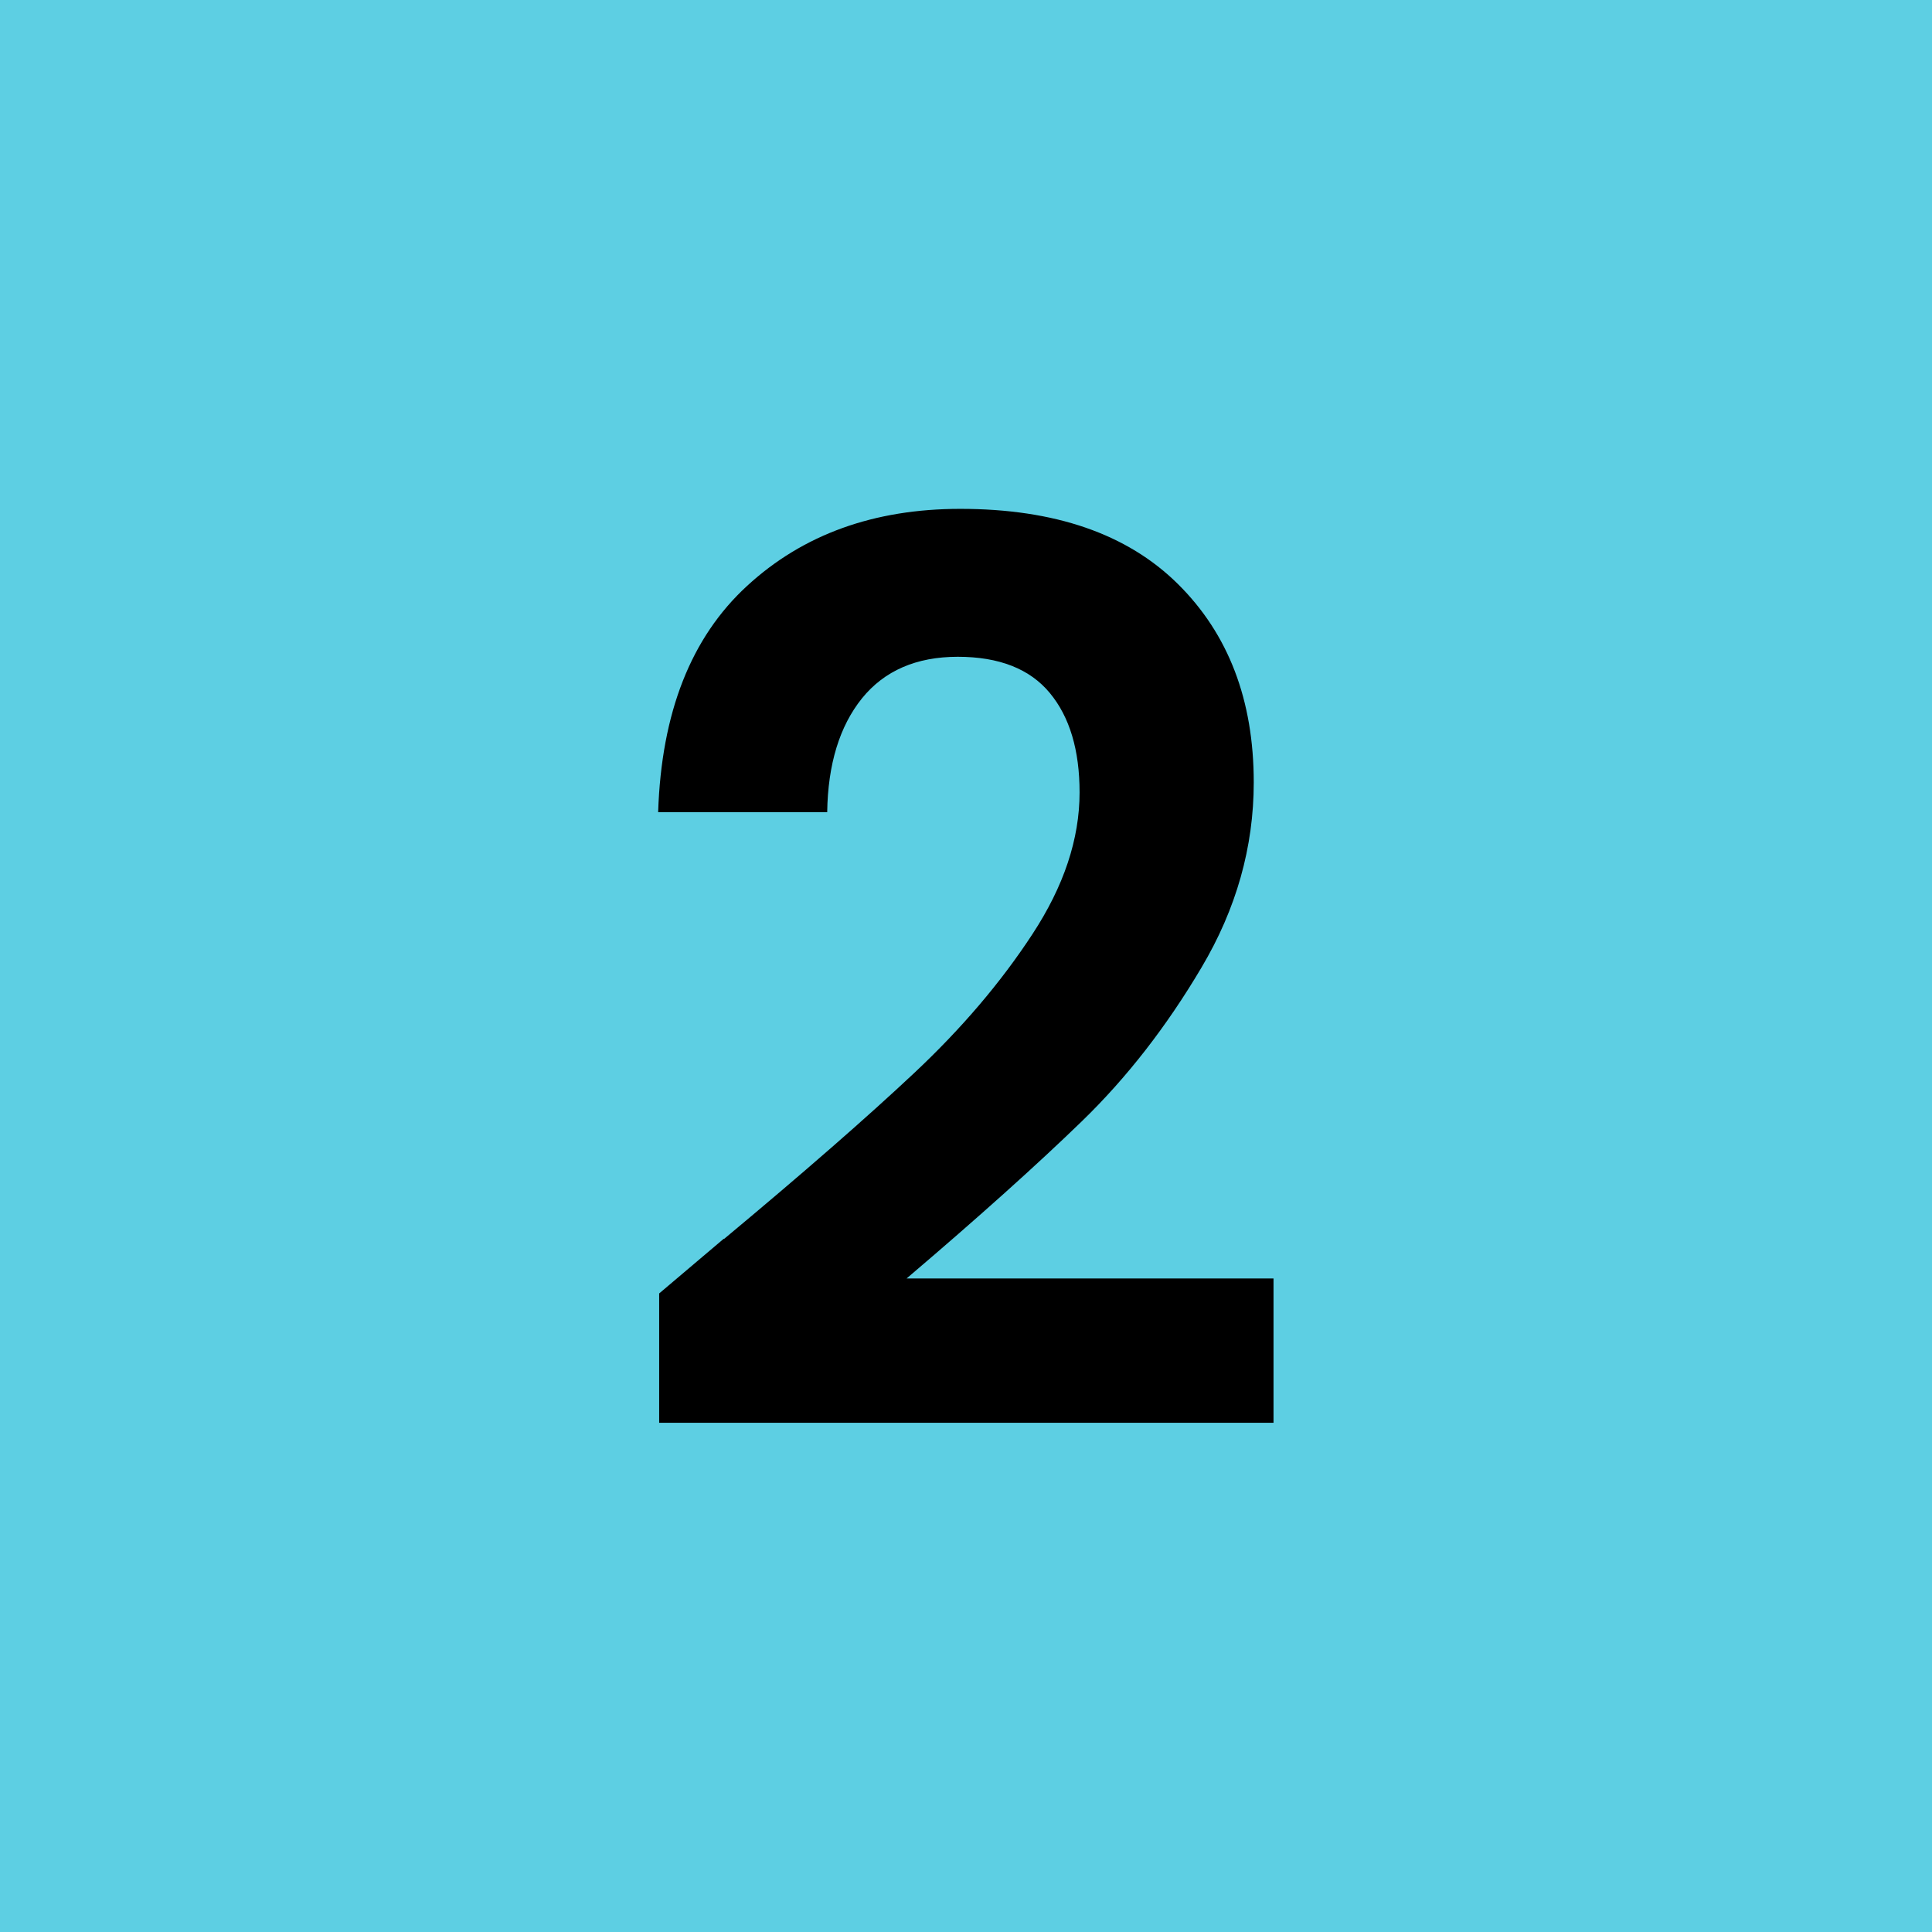
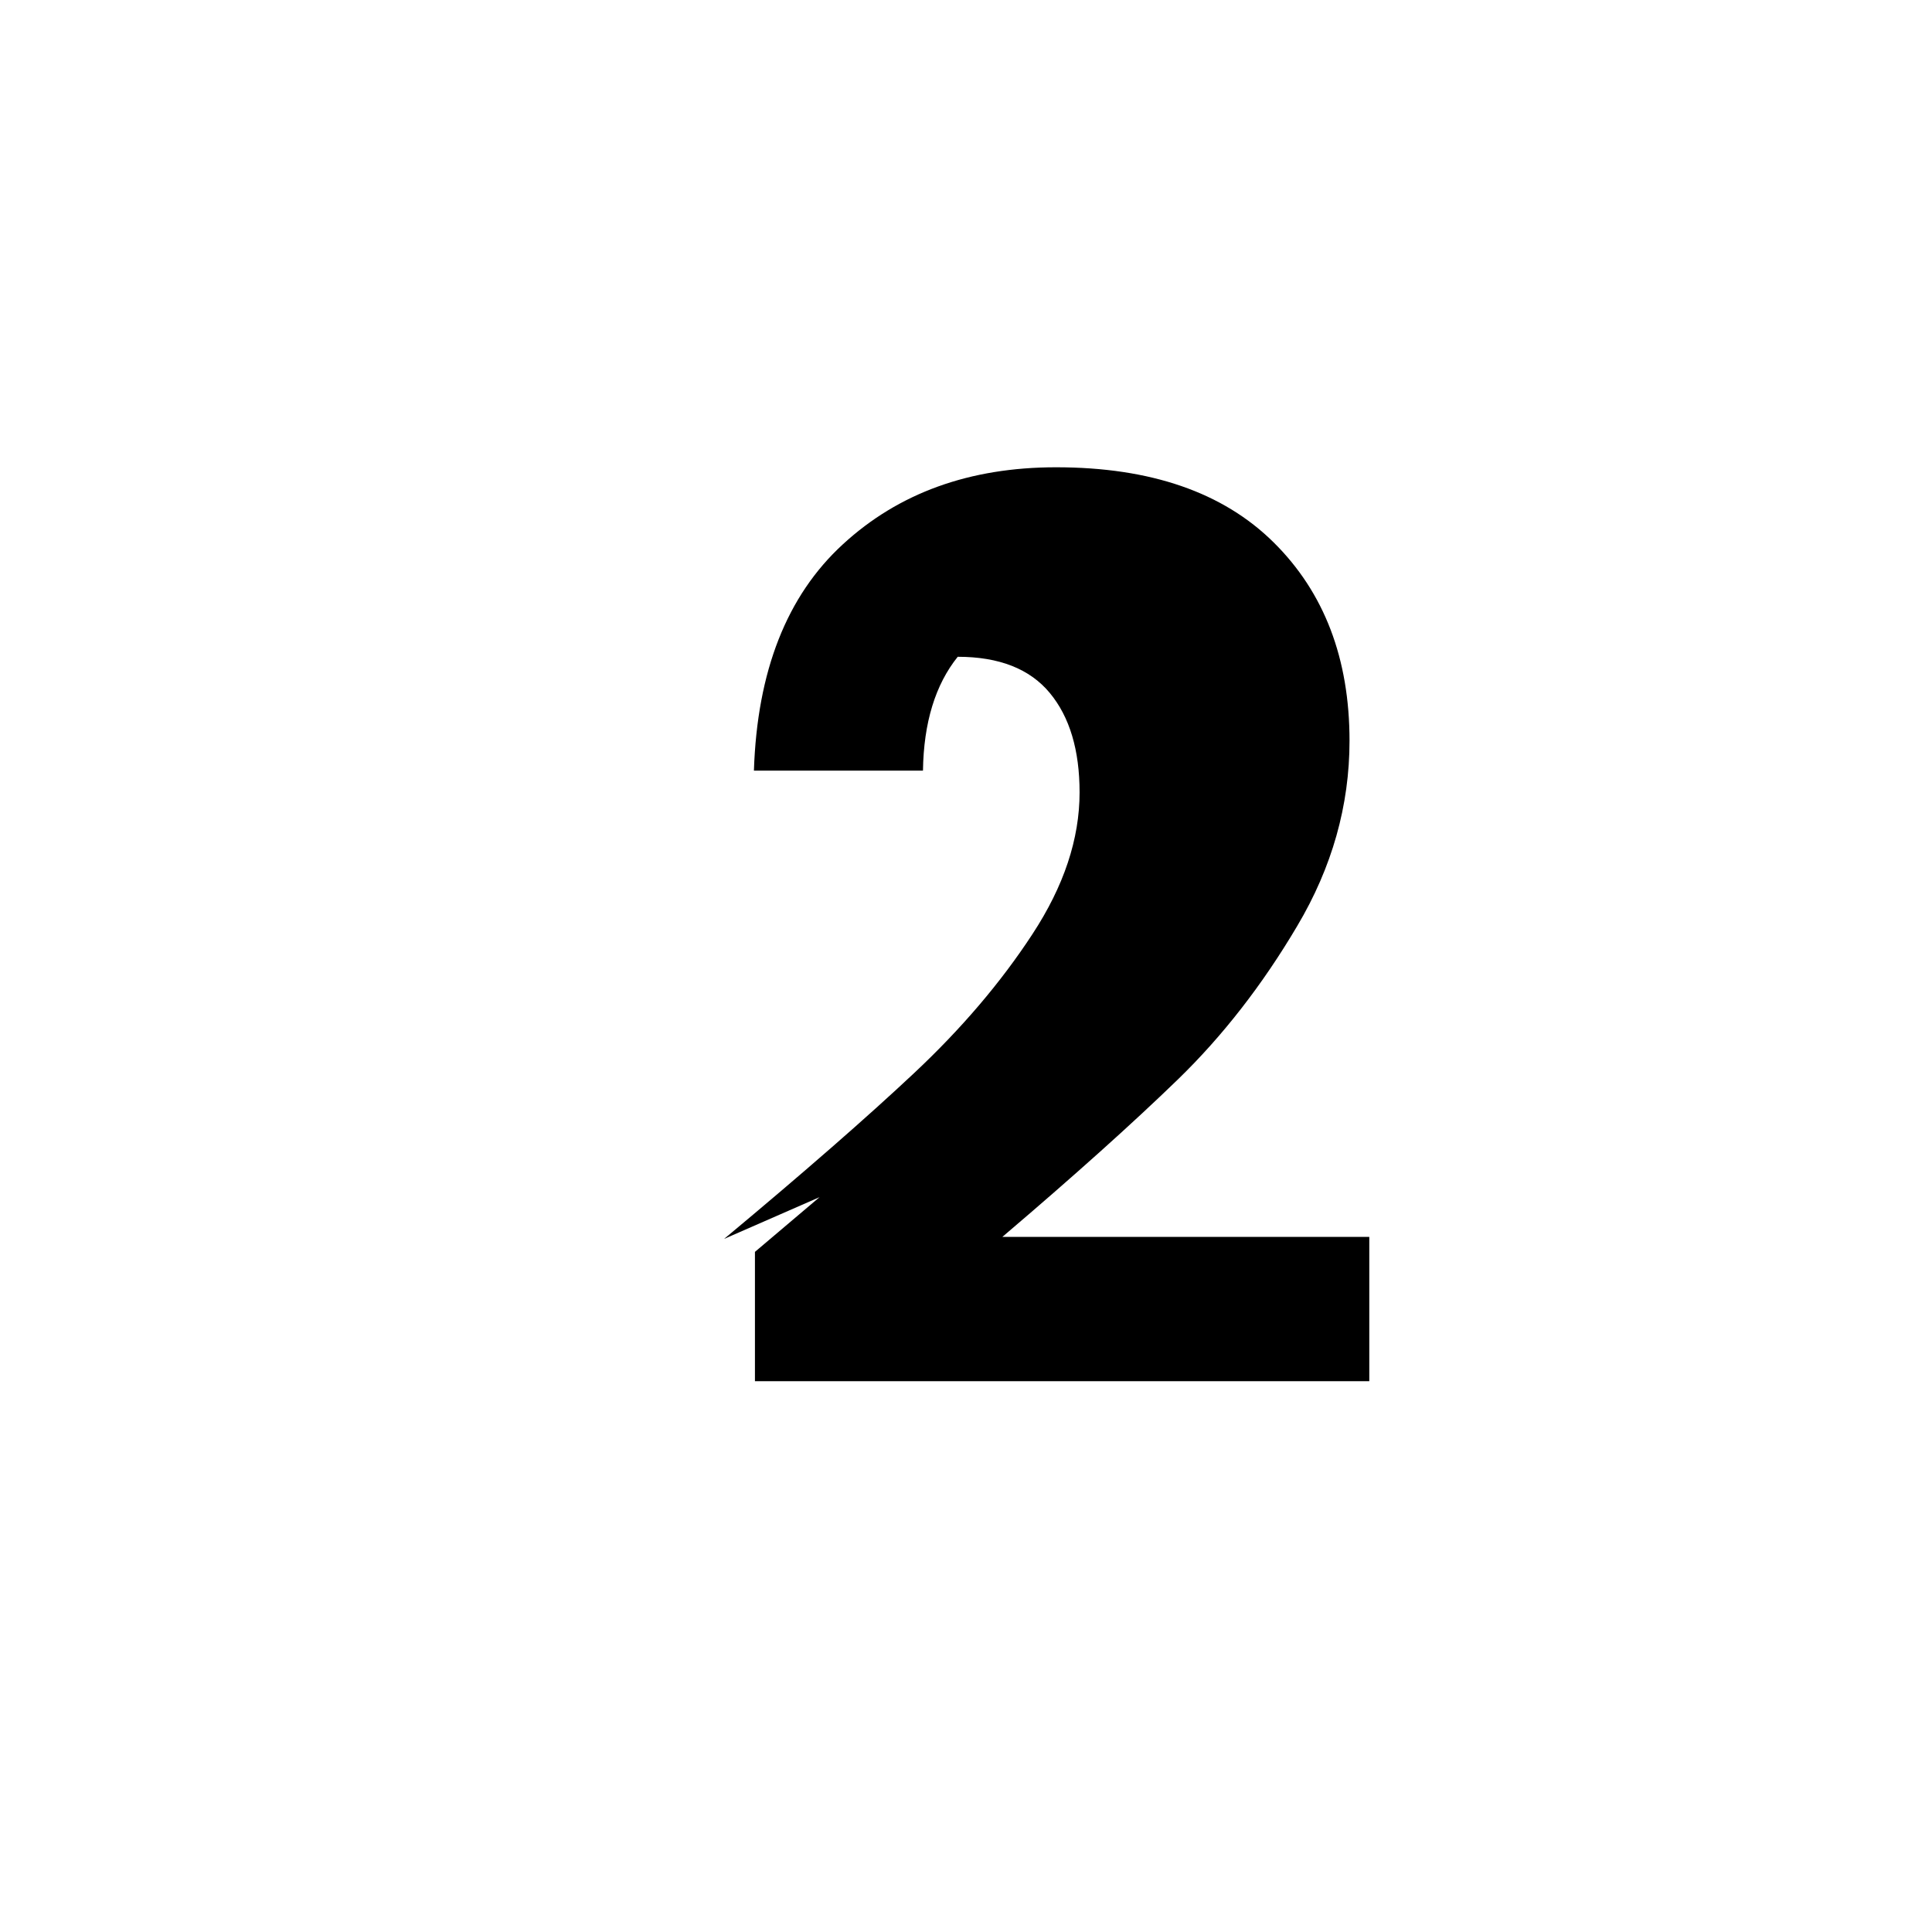
<svg xmlns="http://www.w3.org/2000/svg" id="b" width="113.37" height="113.37" viewBox="0 0 113.37 113.37">
  <g id="c">
-     <rect width="113.37" height="113.37" fill="#5dcfe3" />
-     <path d="M42.49,72.7c4.67-3.89,8.39-7.14,11.16-9.74,2.77-2.6,5.08-5.31,6.93-8.14,1.85-2.82,2.77-5.59,2.77-8.32,0-2.48-.58-4.43-1.75-5.84-1.17-1.41-2.97-2.12-5.4-2.12s-4.31.82-5.62,2.44c-1.31,1.63-2,3.86-2.04,6.68h-9.92c.19-5.84,1.93-10.26,5.22-13.28,3.28-3.02,7.45-4.52,12.51-4.52,5.55,0,9.8,1.47,12.77,4.41,2.97,2.94,4.45,6.82,4.45,11.64,0,3.79-1.02,7.42-3.07,10.87-2.04,3.45-4.38,6.46-7.01,9.01-2.63,2.55-6.06,5.63-10.29,9.23h21.53v8.47h-36.05v-7.59l3.79-3.21Z" />
+     <path d="M42.49,72.7c4.67-3.89,8.39-7.14,11.16-9.74,2.77-2.6,5.08-5.31,6.93-8.14,1.85-2.82,2.77-5.59,2.77-8.32,0-2.48-.58-4.43-1.75-5.84-1.17-1.41-2.97-2.12-5.4-2.12c-1.31,1.63-2,3.86-2.04,6.68h-9.92c.19-5.84,1.93-10.26,5.22-13.28,3.28-3.02,7.45-4.52,12.51-4.52,5.55,0,9.8,1.47,12.77,4.41,2.97,2.94,4.45,6.82,4.45,11.64,0,3.79-1.02,7.42-3.07,10.87-2.04,3.45-4.38,6.46-7.01,9.01-2.63,2.55-6.06,5.63-10.29,9.23h21.53v8.47h-36.05v-7.59l3.79-3.21Z" />
  </g>
</svg>